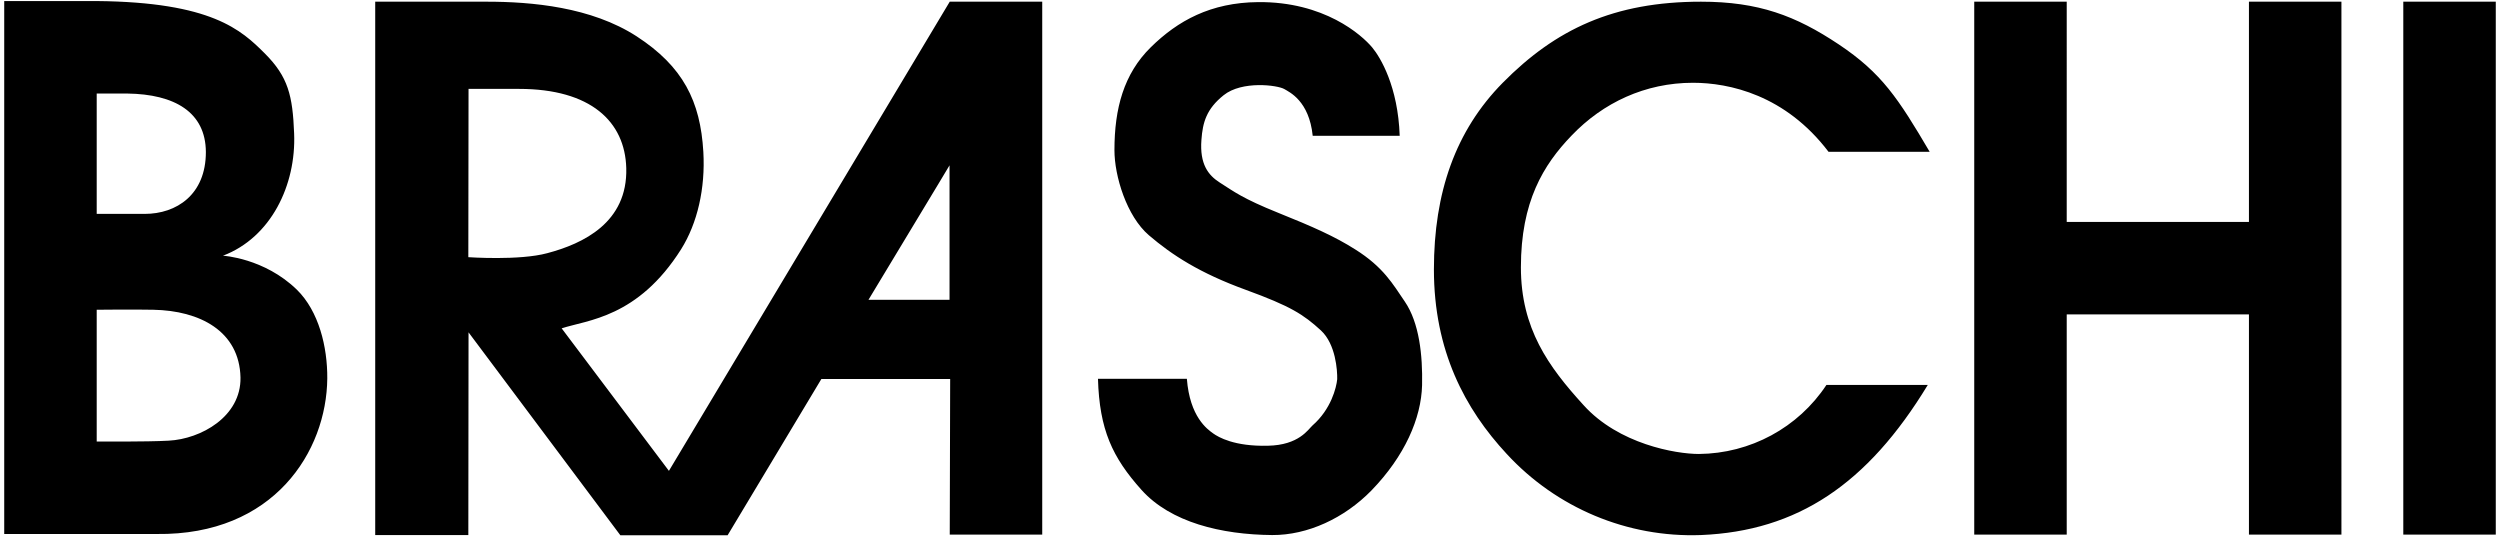
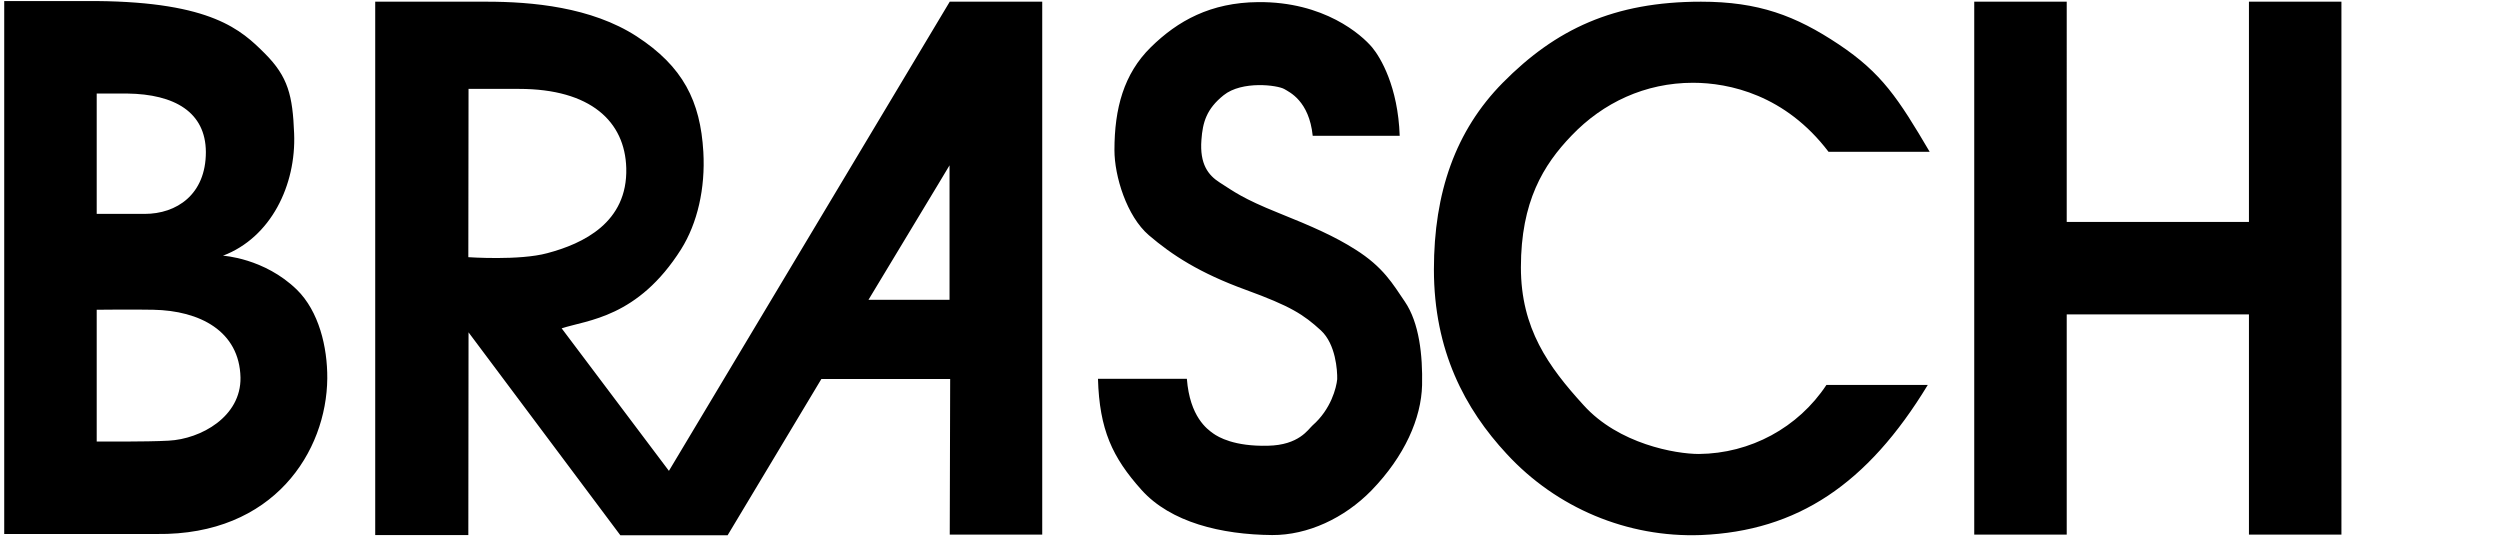
<svg xmlns="http://www.w3.org/2000/svg" version="1.1" id="Layer_1" x="0px" y="0px" viewBox="0 0 1184 254" style="enable-background:new 0 0 1184 254;" xml:space="preserve">
  <style type="text/css">
	.st0{fill-rule:evenodd;clip-rule:evenodd;}
</style>
  <g>
-     <path class="st0" d="M155,179.2c0.1-14.9-4-31.8-14.4-42c-15.4-15-35-16.1-35-16.1c22.7-8.6,34.7-33.4,33.7-57.9   c-0.7-17.9-2.8-26.8-13.9-37.9S100.2,1,45.8,0.5H2v252.4h72.2C129.8,253.6,154.7,213.7,155,179.2z M45.8,44.3h14.5   c22.4,0.3,37.1,8.8,37.2,27.7c0,20.2-13.9,29.3-29,29.3H45.8V44.3z M45.8,209.1v-62.4c0,0,17.6-0.2,26.8,0   c22,0.4,40.8,10.1,41.3,32.1c0.3,18.5-18.7,29.1-34,29.9C69.4,209.3,45.8,209.1,45.8,209.1z M221.9,157.4l71.9,96.1h50.8l44.4-74   h61l-0.2,73.7h43.8V0.8h-43.8L316.8,223L266,155.5c12.2-4,36.1-5,56.6-37.5c7.7-12.3,11.5-28.8,10.5-46.1   c-1.4-24-9.6-40.4-31.6-54.7C280,3.3,251.9,0.8,230.4,0.8h-52.7v252.6h44.1L221.9,157.4z M449.7,78.3V142h-38.4   C449.6,78.6,449.7,78.3,449.7,78.3z M221.9,42.1h23.9c34,0,50.2,15.5,50.8,37.5c0.7,25.8-20.4,35.8-37.4,40.3   c-13.2,3.6-37.4,1.9-37.4,1.9L221.9,42.1z M621.6,201.5c-2.1,1.9-6.4,9.3-21.1,9.6c-16,0.4-23.5-4.1-25.9-5.8   c-2.8-2-11.1-7.8-12.5-25.9H520c0.7,24.1,6.8,37.2,20.6,52.6c13.8,15.4,37.8,21.2,61.9,21.4c16.8,0.1,34.2-8,47-21.1   c15.8-16.3,23.6-34.2,24-49.9c0.3-14.1-1.3-29.5-8.2-39.6c-5.6-8.2-10.1-16.3-23.5-24.7c-9.6-6.1-20.2-10.8-36.4-17.3   c-16.9-6.8-20.9-10-27.8-14.4c-5.3-3.4-9.5-8.6-8.6-20.2c0.6-8.3,2.4-14.6,10.5-21.1c8.7-7,25.6-4.8,28.8-2.9   c2.3,1.4,11.7,5.5,13.4,22.1h41.2c-0.8-23.3-9.1-37.1-13-41.8c-5-6-22.8-21.8-54.1-21.5c-22.4,0.2-38,8.8-50.8,21.4   s-17.2,29-17.2,48.7c0,12.3,5.8,31.3,16.3,40.3c11,9.4,24,17.9,46,25.9c21.1,7.7,27.2,11.6,35.5,19.2c7,6.5,7.8,18.9,7.7,23.1   C632.9,183.6,630.4,193.8,621.6,201.5L621.6,201.5z M805.6,253.4c45.6-1.9,78.8-24,107.4-71.1H865c-13.4,20.3-36.1,32.5-60.4,32.7   c-11,0-38-4.7-54.6-23.1c-16.7-18.3-29.7-36.3-29.7-65.3c0-31.1,10.6-48.5,24-62.4c14.9-15.6,34.9-25,57.5-25   c17.1,0,43.7,5.7,64.2,32.7h47.9c-14.9-25.3-22.7-37.3-43.1-50.9s-38-20.2-65.2-20.2c-41.4,0-68.9,13.1-93.9,38.4   c-22.4,22.7-32.6,52-32.6,88.4c0,38.5,14.7,66.1,34.5,87.4C737.2,240.6,770.8,254.7,805.6,253.4L805.6,253.4z M978.8,148.9h86.3   v104.3h43.8V0.8h-43.8v104.3h-86.3V0.8h-43.8v252.4h43.8V148.9z M1138.2,0.8v252.4h43.8V0.8L1138.2,0.8z" />
+     <path class="st0" d="M155,179.2c0.1-14.9-4-31.8-14.4-42c-15.4-15-35-16.1-35-16.1c22.7-8.6,34.7-33.4,33.7-57.9   c-0.7-17.9-2.8-26.8-13.9-37.9S100.2,1,45.8,0.5H2v252.4h72.2C129.8,253.6,154.7,213.7,155,179.2z M45.8,44.3h14.5   c22.4,0.3,37.1,8.8,37.2,27.7c0,20.2-13.9,29.3-29,29.3H45.8V44.3z M45.8,209.1v-62.4c0,0,17.6-0.2,26.8,0   c22,0.4,40.8,10.1,41.3,32.1c0.3,18.5-18.7,29.1-34,29.9C69.4,209.3,45.8,209.1,45.8,209.1z M221.9,157.4l71.9,96.1h50.8l44.4-74   h61l-0.2,73.7h43.8V0.8h-43.8L316.8,223L266,155.5c12.2-4,36.1-5,56.6-37.5c7.7-12.3,11.5-28.8,10.5-46.1   c-1.4-24-9.6-40.4-31.6-54.7C280,3.3,251.9,0.8,230.4,0.8h-52.7v252.6h44.1L221.9,157.4z M449.7,78.3V142h-38.4   C449.6,78.6,449.7,78.3,449.7,78.3z M221.9,42.1h23.9c34,0,50.2,15.5,50.8,37.5c0.7,25.8-20.4,35.8-37.4,40.3   c-13.2,3.6-37.4,1.9-37.4,1.9L221.9,42.1z M621.6,201.5c-2.1,1.9-6.4,9.3-21.1,9.6c-16,0.4-23.5-4.1-25.9-5.8   c-2.8-2-11.1-7.8-12.5-25.9H520c0.7,24.1,6.8,37.2,20.6,52.6c13.8,15.4,37.8,21.2,61.9,21.4c16.8,0.1,34.2-8,47-21.1   c15.8-16.3,23.6-34.2,24-49.9c0.3-14.1-1.3-29.5-8.2-39.6c-5.6-8.2-10.1-16.3-23.5-24.7c-9.6-6.1-20.2-10.8-36.4-17.3   c-16.9-6.8-20.9-10-27.8-14.4c-5.3-3.4-9.5-8.6-8.6-20.2c0.6-8.3,2.4-14.6,10.5-21.1c8.7-7,25.6-4.8,28.8-2.9   c2.3,1.4,11.7,5.5,13.4,22.1h41.2c-0.8-23.3-9.1-37.1-13-41.8c-5-6-22.8-21.8-54.1-21.5c-22.4,0.2-38,8.8-50.8,21.4   s-17.2,29-17.2,48.7c0,12.3,5.8,31.3,16.3,40.3c11,9.4,24,17.9,46,25.9c21.1,7.7,27.2,11.6,35.5,19.2c7,6.5,7.8,18.9,7.7,23.1   C632.9,183.6,630.4,193.8,621.6,201.5L621.6,201.5z M805.6,253.4c45.6-1.9,78.8-24,107.4-71.1H865c-13.4,20.3-36.1,32.5-60.4,32.7   c-11,0-38-4.7-54.6-23.1c-16.7-18.3-29.7-36.3-29.7-65.3c0-31.1,10.6-48.5,24-62.4c14.9-15.6,34.9-25,57.5-25   c17.1,0,43.7,5.7,64.2,32.7h47.9c-14.9-25.3-22.7-37.3-43.1-50.9s-38-20.2-65.2-20.2c-41.4,0-68.9,13.1-93.9,38.4   c-22.4,22.7-32.6,52-32.6,88.4c0,38.5,14.7,66.1,34.5,87.4C737.2,240.6,770.8,254.7,805.6,253.4L805.6,253.4z M978.8,148.9h86.3   v104.3h43.8V0.8h-43.8v104.3h-86.3V0.8h-43.8v252.4h43.8V148.9z M1138.2,0.8v252.4V0.8L1138.2,0.8z" />
  </g>
</svg>